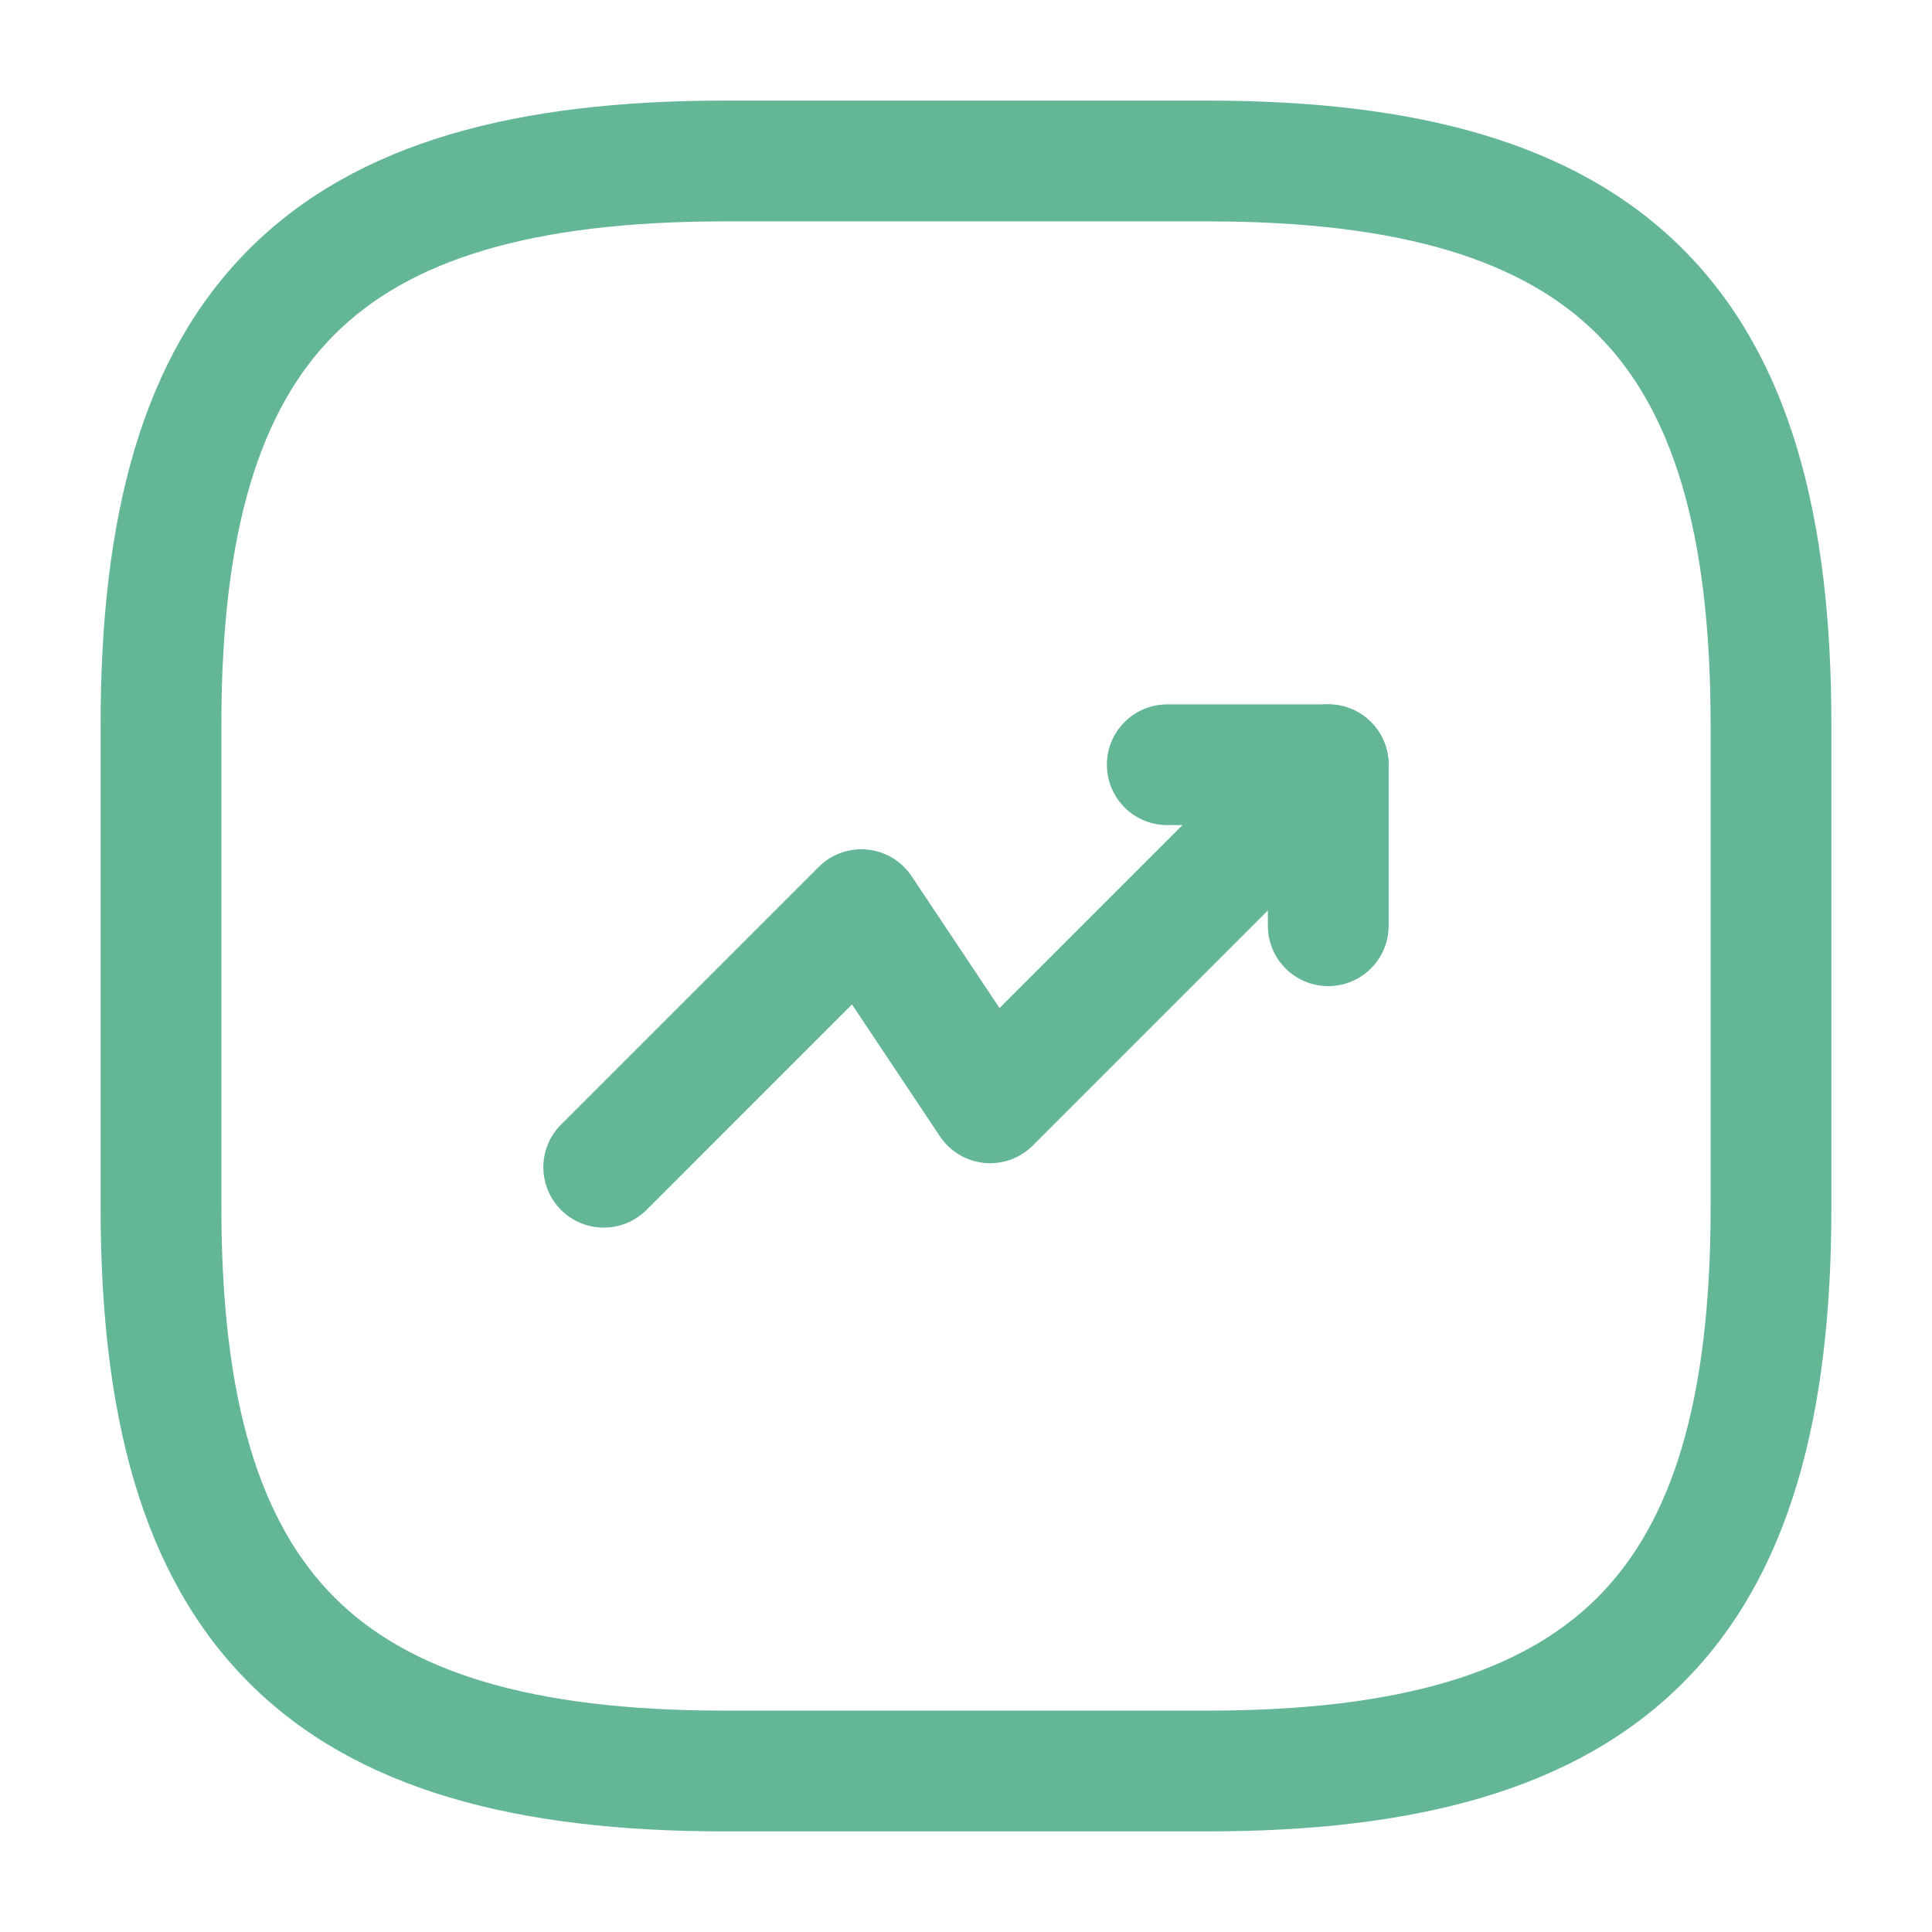
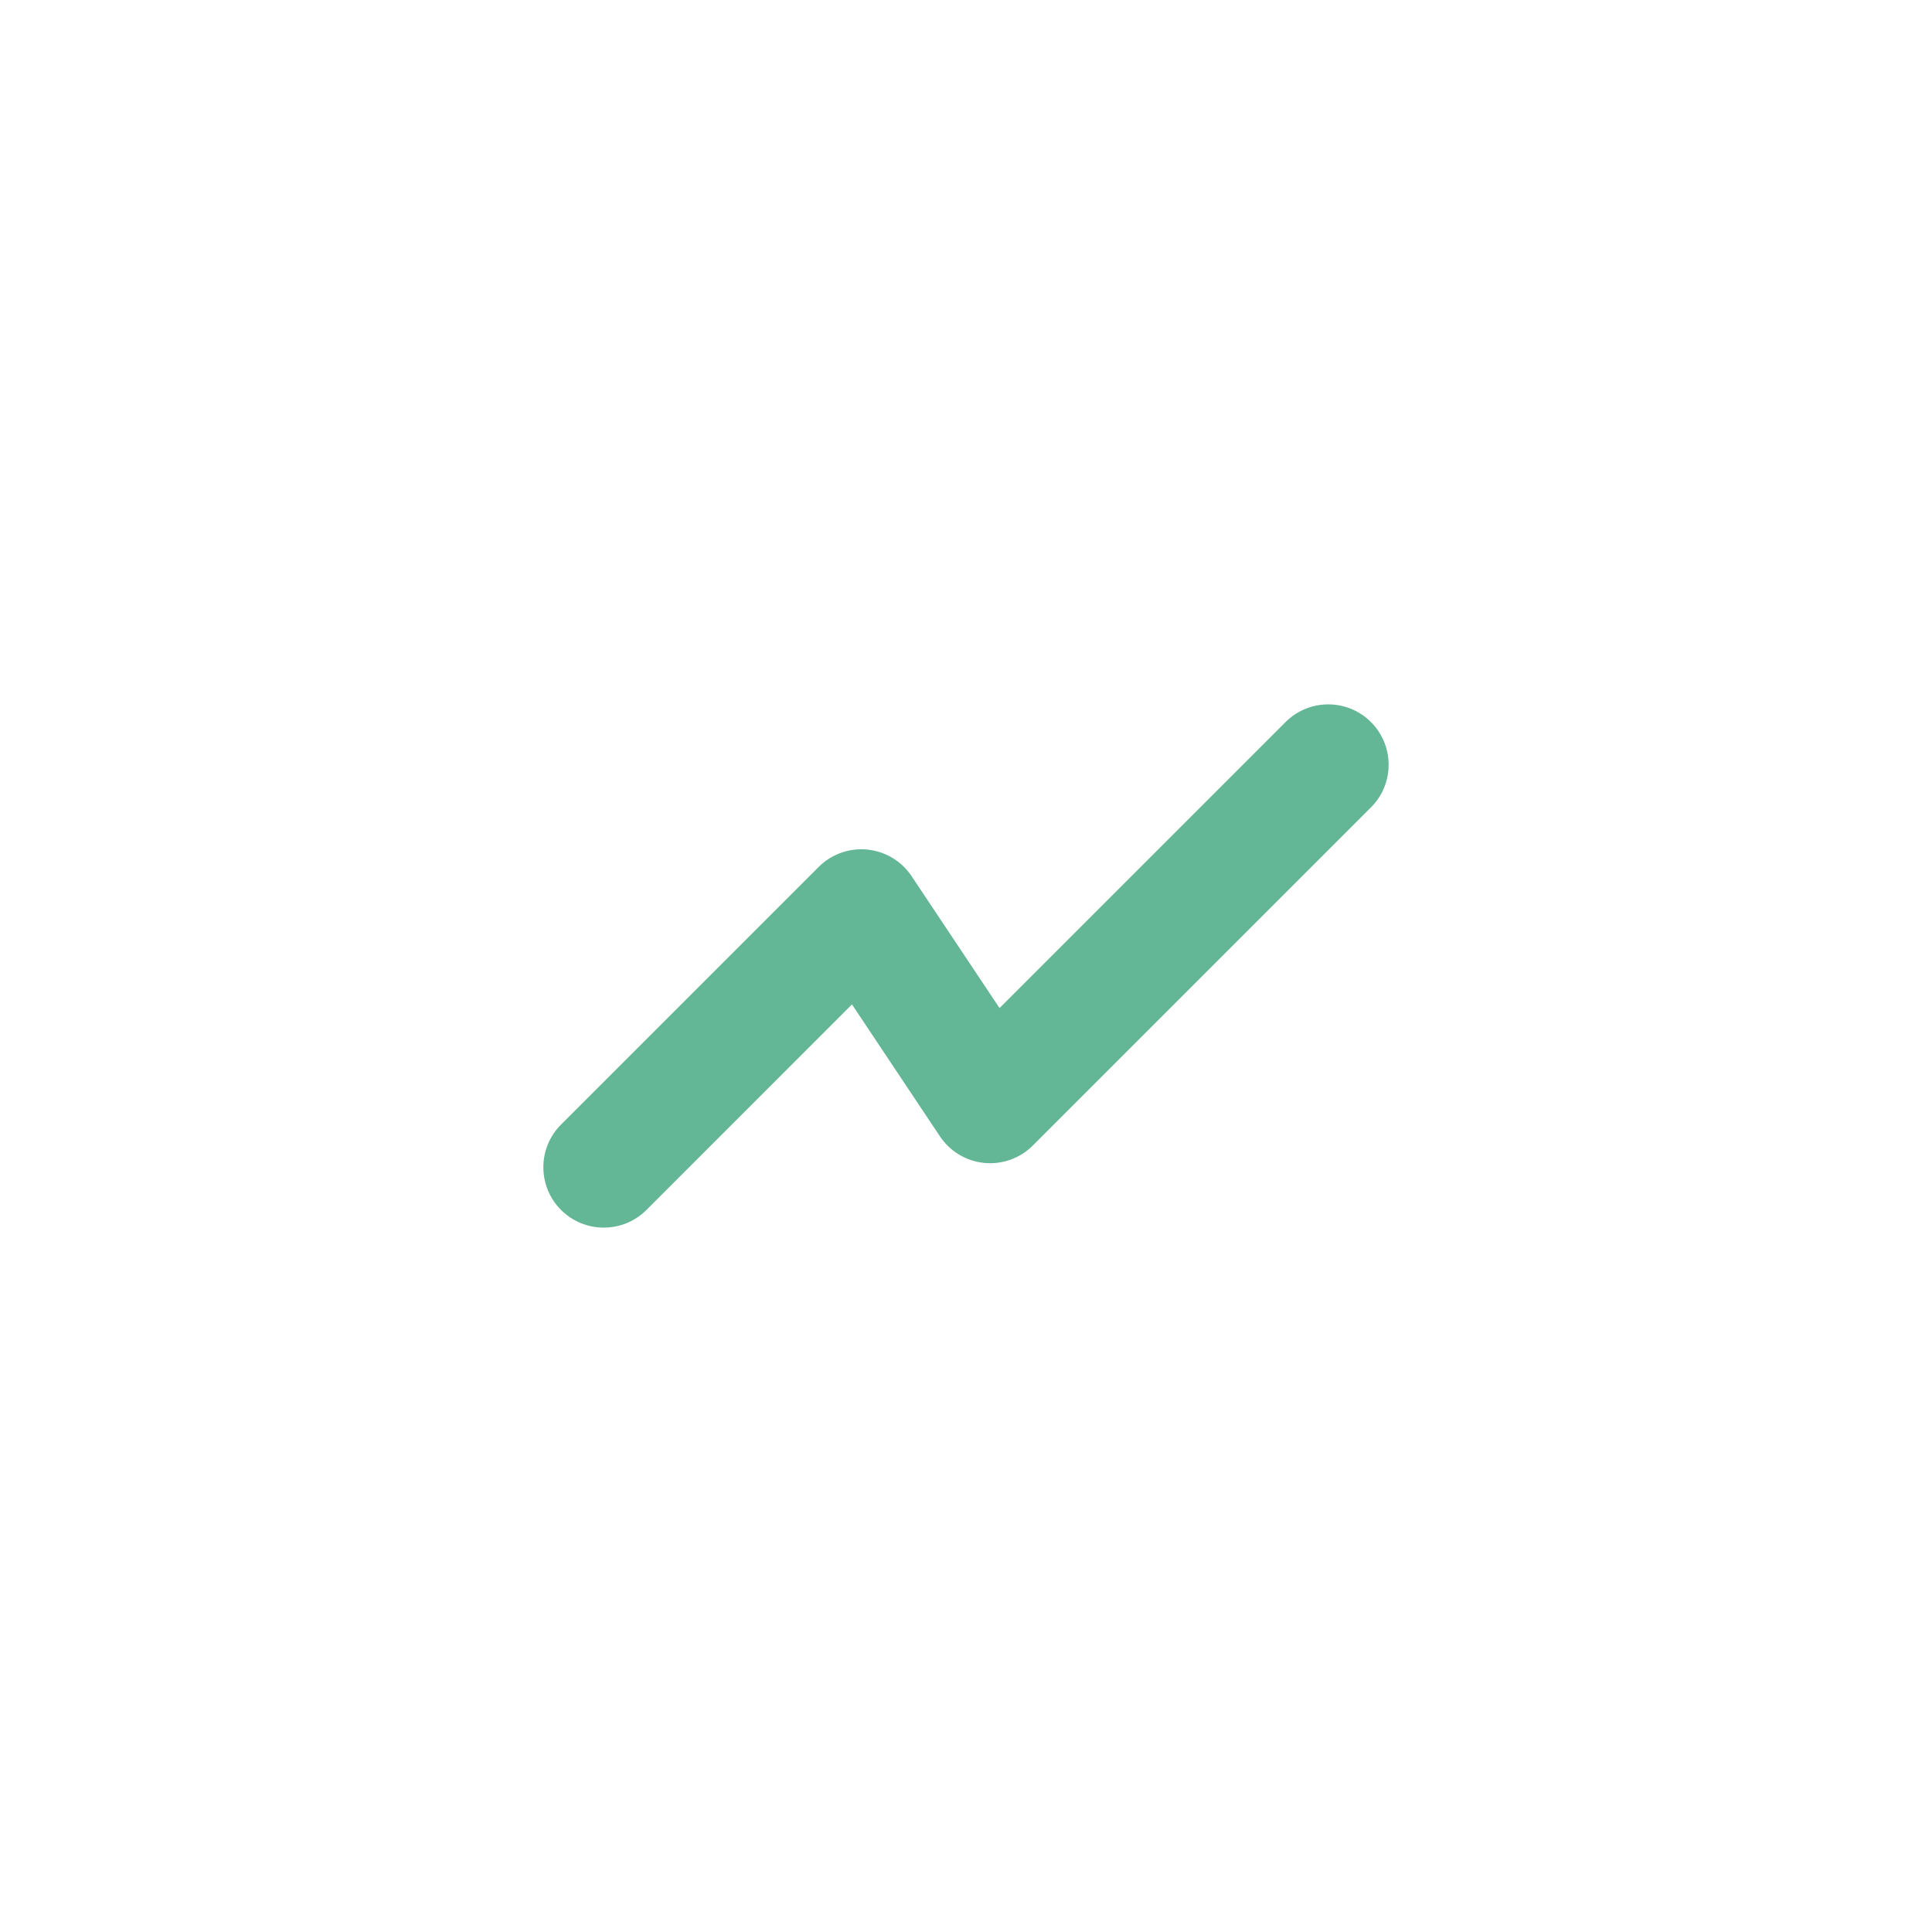
<svg xmlns="http://www.w3.org/2000/svg" width="41" height="41" viewBox="0 0 41 41" fill="none">
  <path fill-rule="evenodd" clip-rule="evenodd" d="M29.093 15.323C29.594 15.823 29.594 16.635 29.093 17.135L21.918 24.31C21.647 24.581 21.268 24.717 20.886 24.679C20.504 24.641 20.159 24.434 19.947 24.115L18.08 21.315L13.719 25.677C13.218 26.177 12.407 26.177 11.906 25.677C11.406 25.176 11.406 24.365 11.906 23.865L17.373 18.398C17.645 18.127 18.023 17.991 18.405 18.029C18.787 18.067 19.132 18.274 19.345 18.593L21.212 21.393L27.282 15.323C27.782 14.823 28.593 14.823 29.093 15.323Z" fill="#63B796" />
-   <path fill-rule="evenodd" clip-rule="evenodd" d="M23.49 16.229C23.49 15.521 24.063 14.948 24.771 14.948H28.188C28.895 14.948 29.469 15.521 29.469 16.229V19.646C29.469 20.353 28.895 20.927 28.188 20.927C27.48 20.927 26.906 20.353 26.906 19.646V17.51H24.771C24.063 17.51 23.49 16.937 23.49 16.229Z" fill="#63B796" />
-   <path fill-rule="evenodd" clip-rule="evenodd" d="M5.287 5.287C7.566 3.007 10.978 2.135 15.375 2.135H25.625C30.022 2.135 33.434 3.007 35.713 5.287C37.993 7.566 38.865 10.978 38.865 15.375V25.625C38.865 30.022 37.993 33.434 35.713 35.713C33.434 37.993 30.022 38.865 25.625 38.865H15.375C10.978 38.865 7.566 37.993 5.287 35.713C3.007 33.434 2.135 30.022 2.135 25.625V15.375C2.135 10.978 3.007 7.566 5.287 5.287ZM7.099 7.099C5.535 8.663 4.698 11.23 4.698 15.375V25.625C4.698 29.769 5.535 32.337 7.099 33.901C8.663 35.465 11.231 36.302 15.375 36.302H25.625C29.769 36.302 32.337 35.465 33.901 33.901C35.465 32.337 36.302 29.769 36.302 25.625V15.375C36.302 11.23 35.465 8.663 33.901 7.099C32.337 5.535 29.769 4.698 25.625 4.698H15.375C11.231 4.698 8.663 5.535 7.099 7.099Z" fill="#63B796" />
</svg>